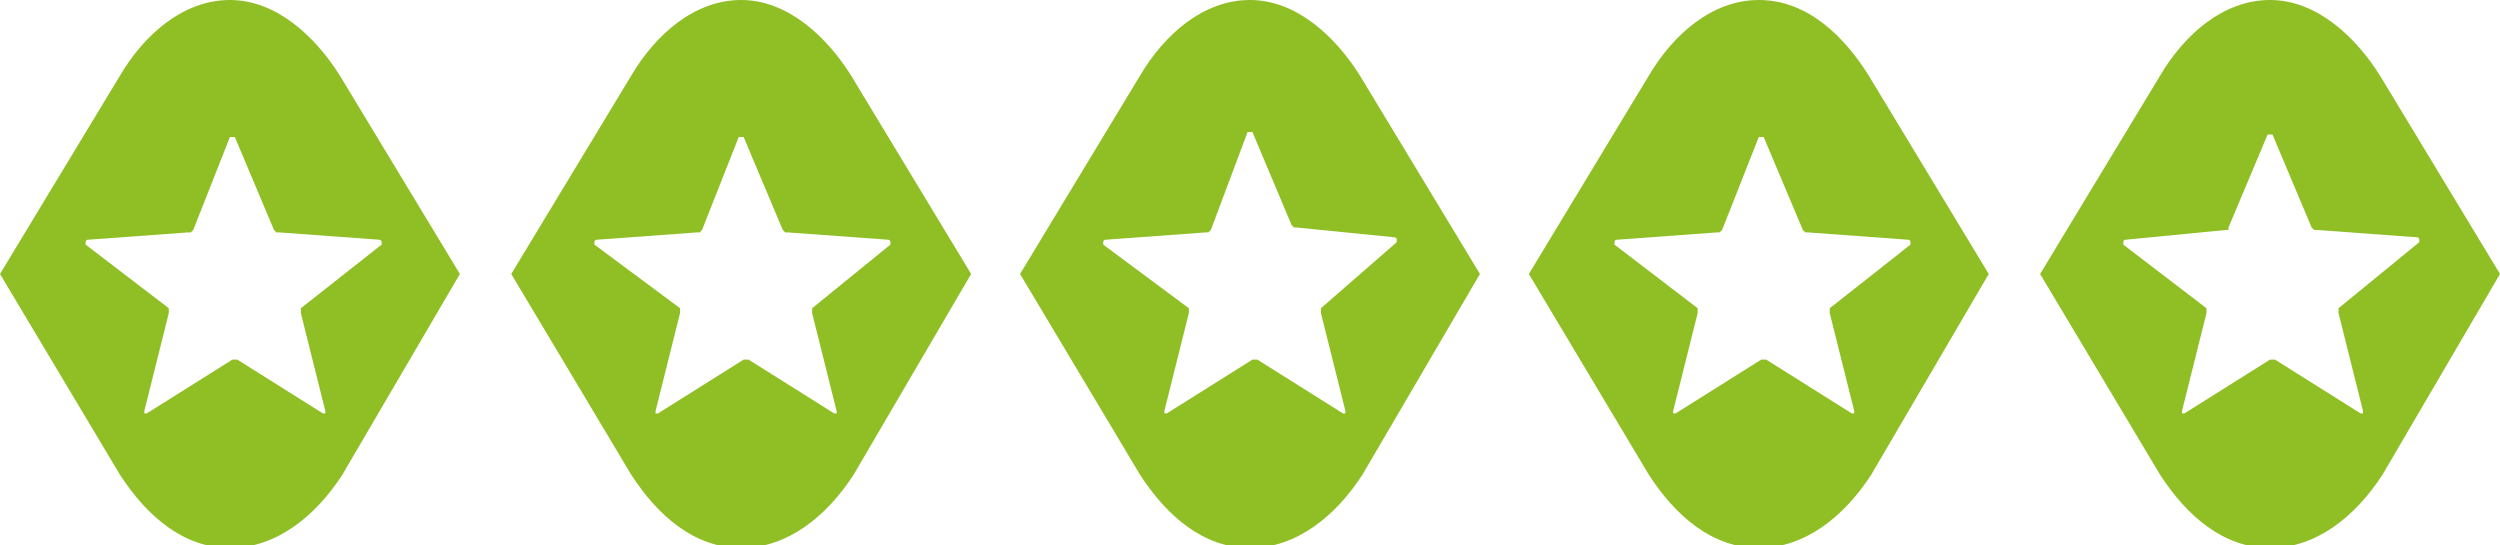
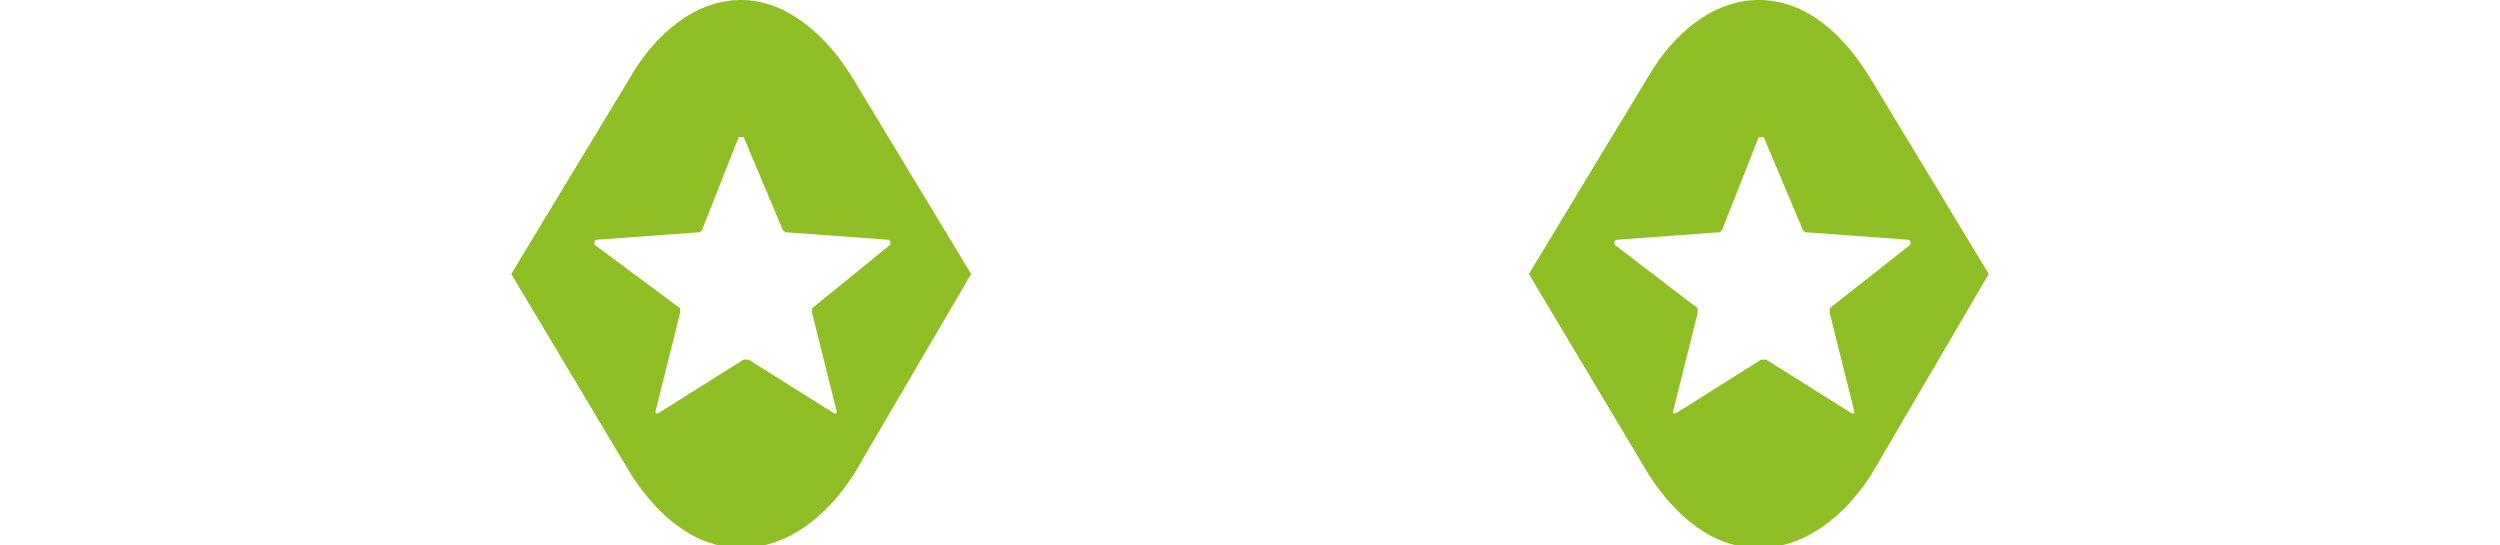
<svg xmlns="http://www.w3.org/2000/svg" version="1.1" id="Layer_1" x="0px" y="0px" viewBox="0 0 102.2 22.3" style="enable-background:new 0 0 102.2 22.3;" xml:space="preserve">
  <style type="text/css">
	.st0{fill:#8FBF25;}
</style>
-   <path class="st0" d="M13.9,3.1C12.9,1.5,11.3,0,9.4,0C7.5,0,5.9,1.4,4.9,3.1L0,11.2l4.9,8.2c1.1,1.7,2.6,3,4.5,3  c1.9,0,3.5-1.3,4.6-3l4.8-8.2L13.9,3.1z M12.3,12.6C12.3,12.7,12.3,12.7,12.3,12.6c0,0.1,0,0.2,0,0.2l1,4c0,0,0,0.1,0,0.1  c0,0-0.1,0-0.1,0l-3.5-2.2c0,0-0.1,0-0.1,0s-0.1,0-0.1,0l-3.5,2.2c0,0-0.1,0-0.1,0c0,0,0-0.1,0-0.1l1-4c0,0,0-0.1,0-0.1  c0,0,0-0.1,0-0.1L3.5,10c0,0,0-0.1,0-0.1s0-0.1,0.1-0.1l4.1-0.3c0,0,0.1,0,0.1,0c0,0,0,0,0.1-0.1l1.5-3.8c0,0,0,0,0.1,0  c0,0,0.1,0,0.1,0l1.6,3.8c0,0,0,0,0.1,0.1c0,0,0,0,0.1,0l4.1,0.3c0,0,0.1,0,0.1,0.1s0,0.1,0,0.1L12.3,12.6z" />
  <path class="st0" d="M34.8,3.1c-1-1.6-2.6-3.1-4.5-3.1c-1.9,0-3.5,1.4-4.5,3.1l-4.9,8.1l4.9,8.2c1.1,1.7,2.6,3,4.5,3  c1.9,0,3.5-1.3,4.6-3l4.8-8.2L34.8,3.1z M33.2,12.6C33.1,12.7,33.1,12.7,33.2,12.6c0,0.1,0,0.2,0,0.2l1,4c0,0,0,0.1,0,0.1  c0,0-0.1,0-0.1,0l-3.5-2.2c0,0-0.1,0-0.1,0s-0.1,0-0.1,0l-3.5,2.2c0,0-0.1,0-0.1,0c0,0,0-0.1,0-0.1l1-4c0,0,0-0.1,0-0.1  c0,0,0-0.1,0-0.1L24.3,10c0,0,0-0.1,0-0.1s0-0.1,0.1-0.1l4.1-0.3c0,0,0.1,0,0.1,0c0,0,0,0,0.1-0.1l1.5-3.8c0,0,0,0,0.1,0  c0,0,0.1,0,0.1,0l1.6,3.8c0,0,0,0,0.1,0.1c0,0,0,0,0.1,0l4.1,0.3c0,0,0.1,0,0.1,0.1s0,0.1,0,0.1L33.2,12.6z" />
-   <path class="st0" d="M55.6,3.1C54.6,1.5,53,0,51.1,0c-1.9,0-3.5,1.4-4.5,3.1l-4.9,8.1l4.9,8.2c1.1,1.7,2.6,3,4.5,3  c1.9,0,3.5-1.3,4.6-3l4.8-8.2L55.6,3.1z M54,12.6C53.9,12.7,53.9,12.7,54,12.6c0,0.1,0,0.2,0,0.2l1,4c0,0,0,0.1,0,0.1  c0,0-0.1,0-0.1,0l-3.5-2.2c0,0-0.1,0-0.1,0s-0.1,0-0.1,0l-3.5,2.2c0,0-0.1,0-0.1,0c0,0,0-0.1,0-0.1l1-4c0,0,0-0.1,0-0.1  c0,0,0-0.1,0-0.1L45.1,10c0,0,0-0.1,0-0.1s0-0.1,0.1-0.1l4.1-0.3c0,0,0.1,0,0.1,0c0,0,0,0,0.1-0.1L51,5.4c0,0,0,0,0.1,0s0.1,0,0.1,0  l1.6,3.8c0,0,0,0,0.1,0.1c0,0,0,0,0.1,0L57,9.7c0,0,0.1,0,0.1,0.1s0,0.1,0,0.1L54,12.6z" />
  <path class="st0" d="M76.4,3.1c-1-1.6-2.5-3.1-4.5-3.1c-1.9,0-3.5,1.4-4.5,3.1l-4.9,8.1l4.9,8.2c1.1,1.7,2.6,3,4.5,3  c1.9,0,3.5-1.3,4.6-3l4.8-8.2L76.4,3.1z M74.8,12.6C74.8,12.7,74.8,12.7,74.8,12.6c0,0.1,0,0.2,0,0.2l1,4c0,0,0,0.1,0,0.1  c0,0-0.1,0-0.1,0l-3.5-2.2c0,0-0.1,0-0.1,0s-0.1,0-0.1,0l-3.5,2.2c0,0-0.1,0-0.1,0c0,0,0-0.1,0-0.1l1-4c0,0,0-0.1,0-0.1  c0,0,0-0.1,0-0.1L66,10c0,0,0-0.1,0-0.1s0-0.1,0.1-0.1l4.1-0.3c0,0,0.1,0,0.1,0c0,0,0,0,0.1-0.1l1.5-3.8c0,0,0,0,0.1,0  c0,0,0.1,0,0.1,0l1.6,3.8c0,0,0,0,0.1,0.1c0,0,0,0,0.1,0l4.1,0.3c0,0,0.1,0,0.1,0.1s0,0.1,0,0.1L74.8,12.6z" />
-   <path class="st0" d="M97.3,3.1c-1-1.6-2.6-3.1-4.5-3.1c-1.9,0-3.5,1.4-4.5,3.1l-4.9,8.1l4.9,8.2c1.1,1.7,2.6,3,4.5,3  c1.9,0,3.5-1.3,4.6-3l4.8-8.2L97.3,3.1z M95.6,12.6C95.6,12.7,95.6,12.7,95.6,12.6c0,0.1,0,0.2,0,0.2l1,4c0,0,0,0.1,0,0.1  c0,0-0.1,0-0.1,0l-3.5-2.2c0,0-0.1,0-0.1,0s-0.1,0-0.1,0l-3.5,2.2c0,0-0.1,0-0.1,0c0,0,0-0.1,0-0.1l1-4c0,0,0-0.1,0-0.1  c0,0,0-0.1,0-0.1L86.8,10c0,0,0-0.1,0-0.1s0-0.1,0.1-0.1L91,9.4c0,0,0.1,0,0.1,0c0,0,0,0,0-0.1l1.6-3.8c0,0,0,0,0.1,0  c0,0,0.1,0,0.1,0l1.6,3.8c0,0,0,0,0.1,0.1c0,0,0,0,0.1,0l4.1,0.3c0,0,0.1,0,0.1,0.1s0,0.1,0,0.1L95.6,12.6z" />
</svg>